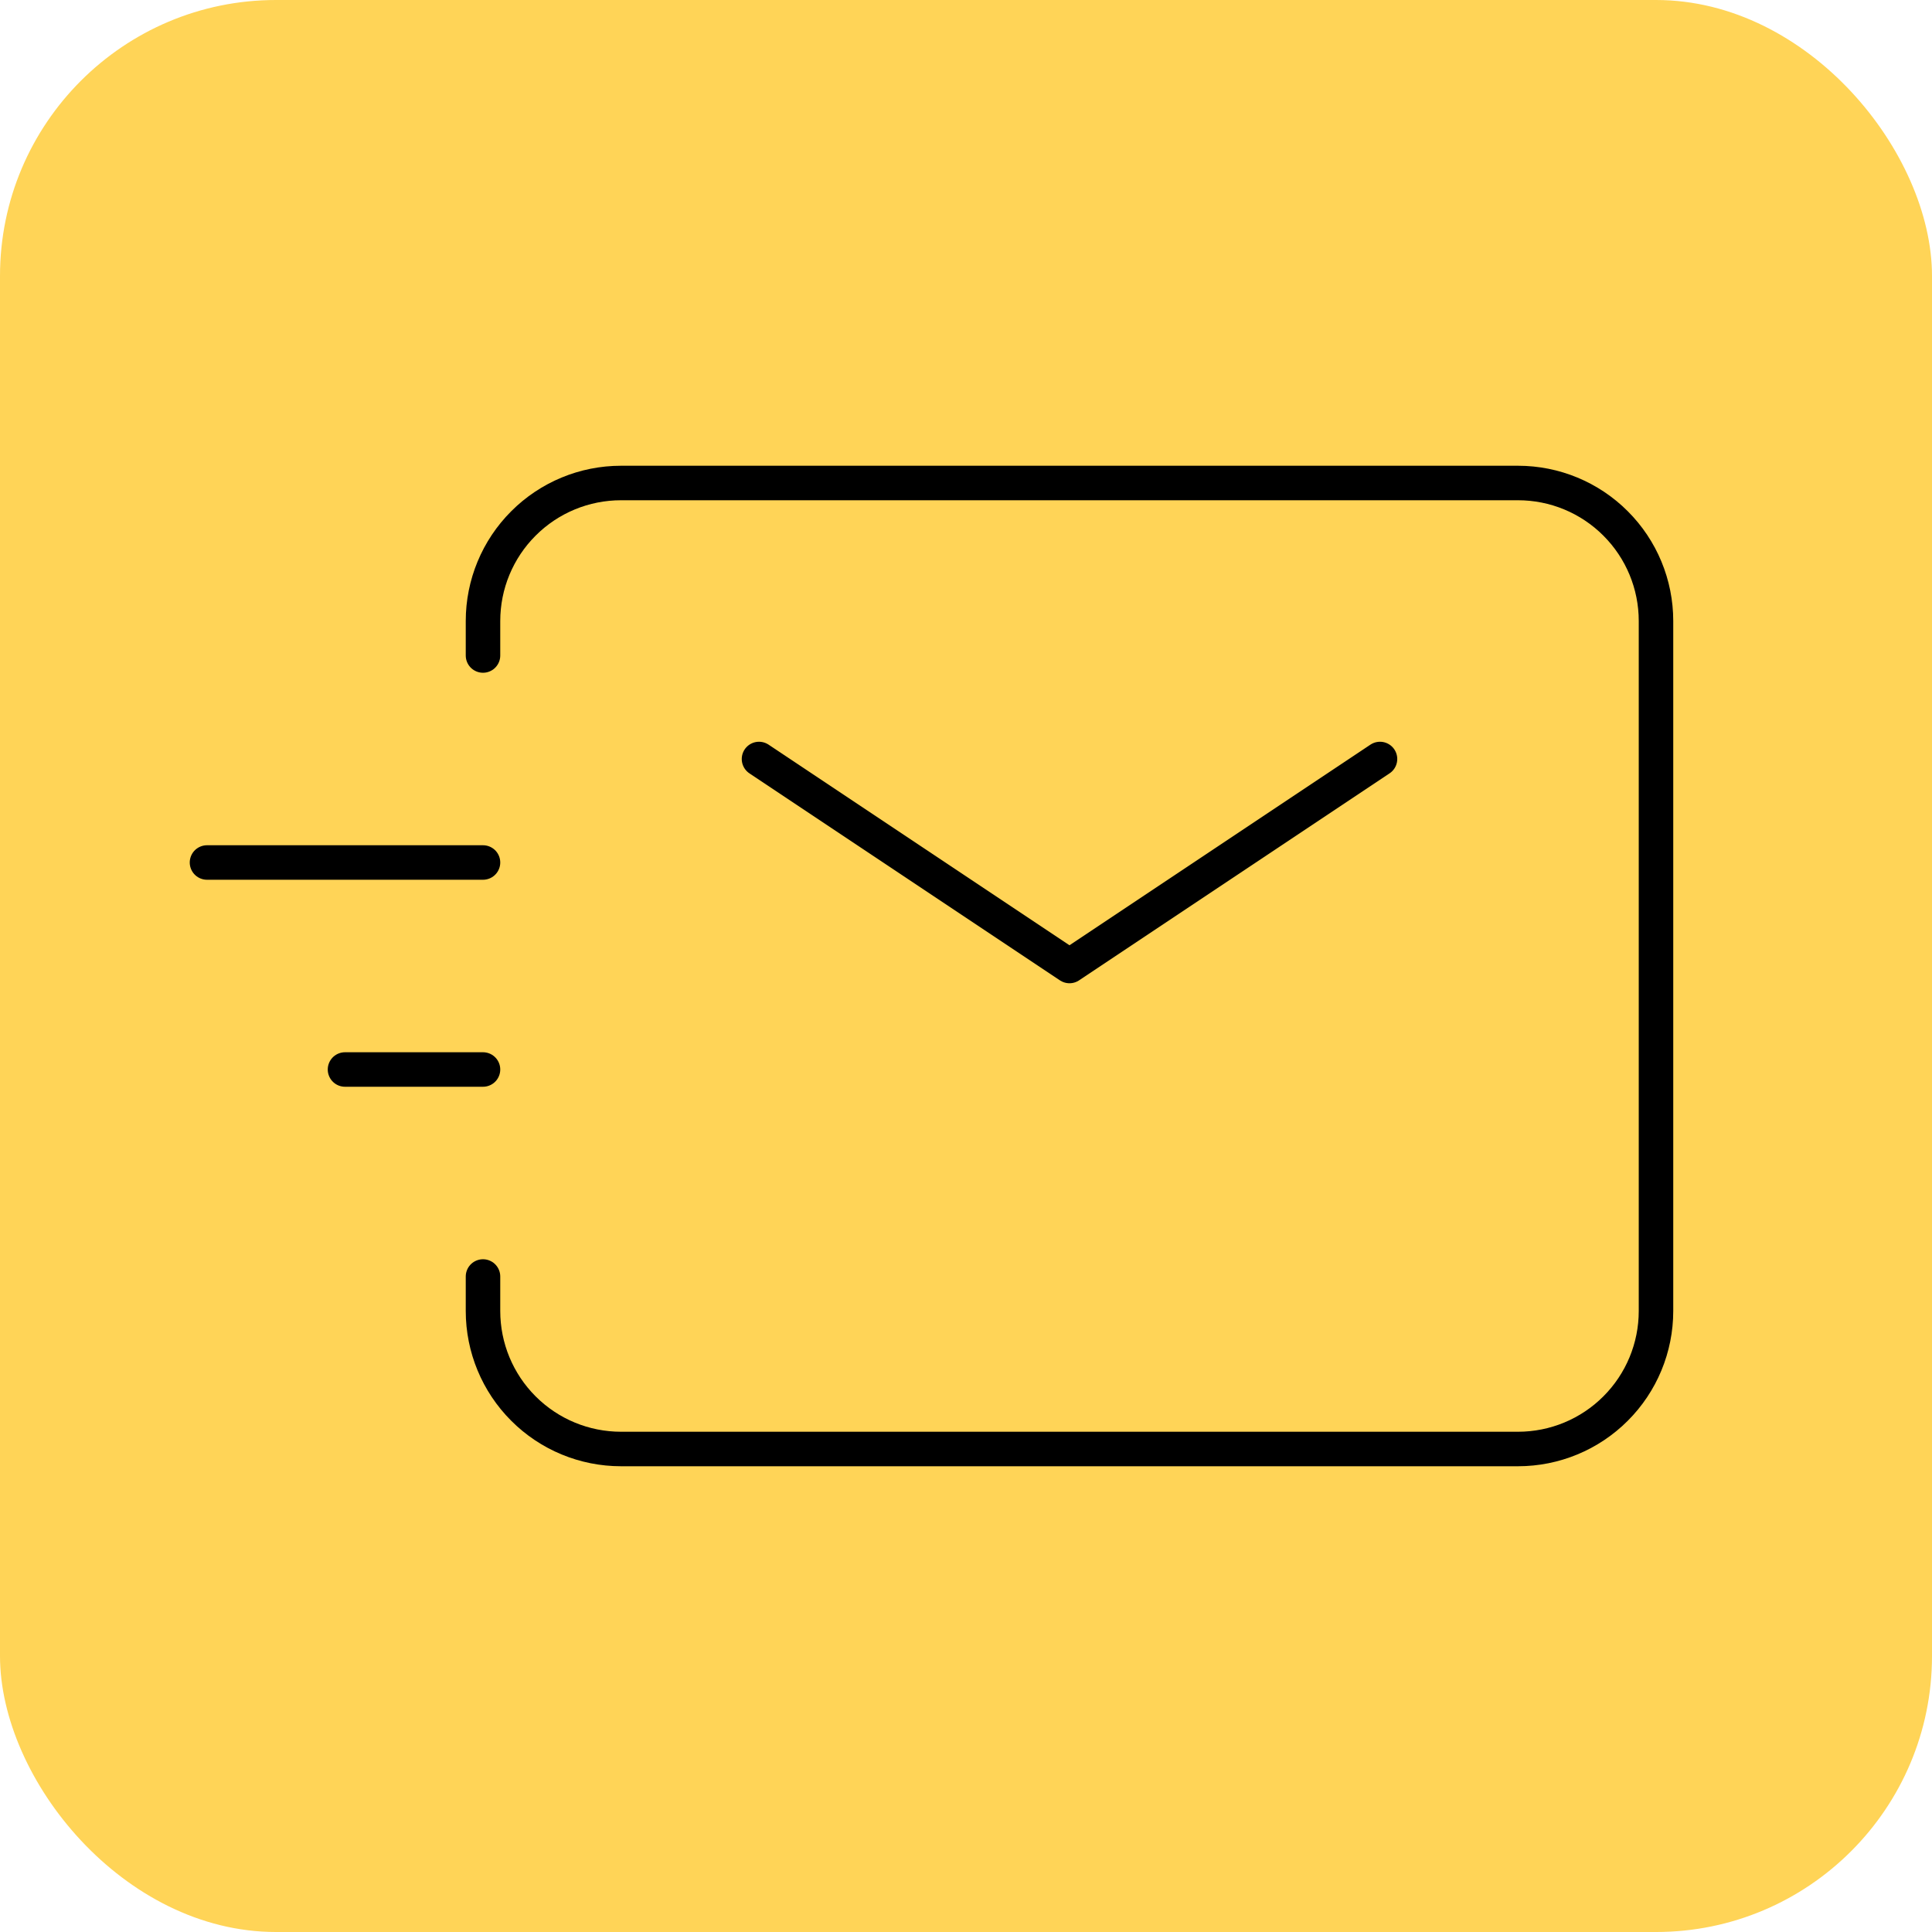
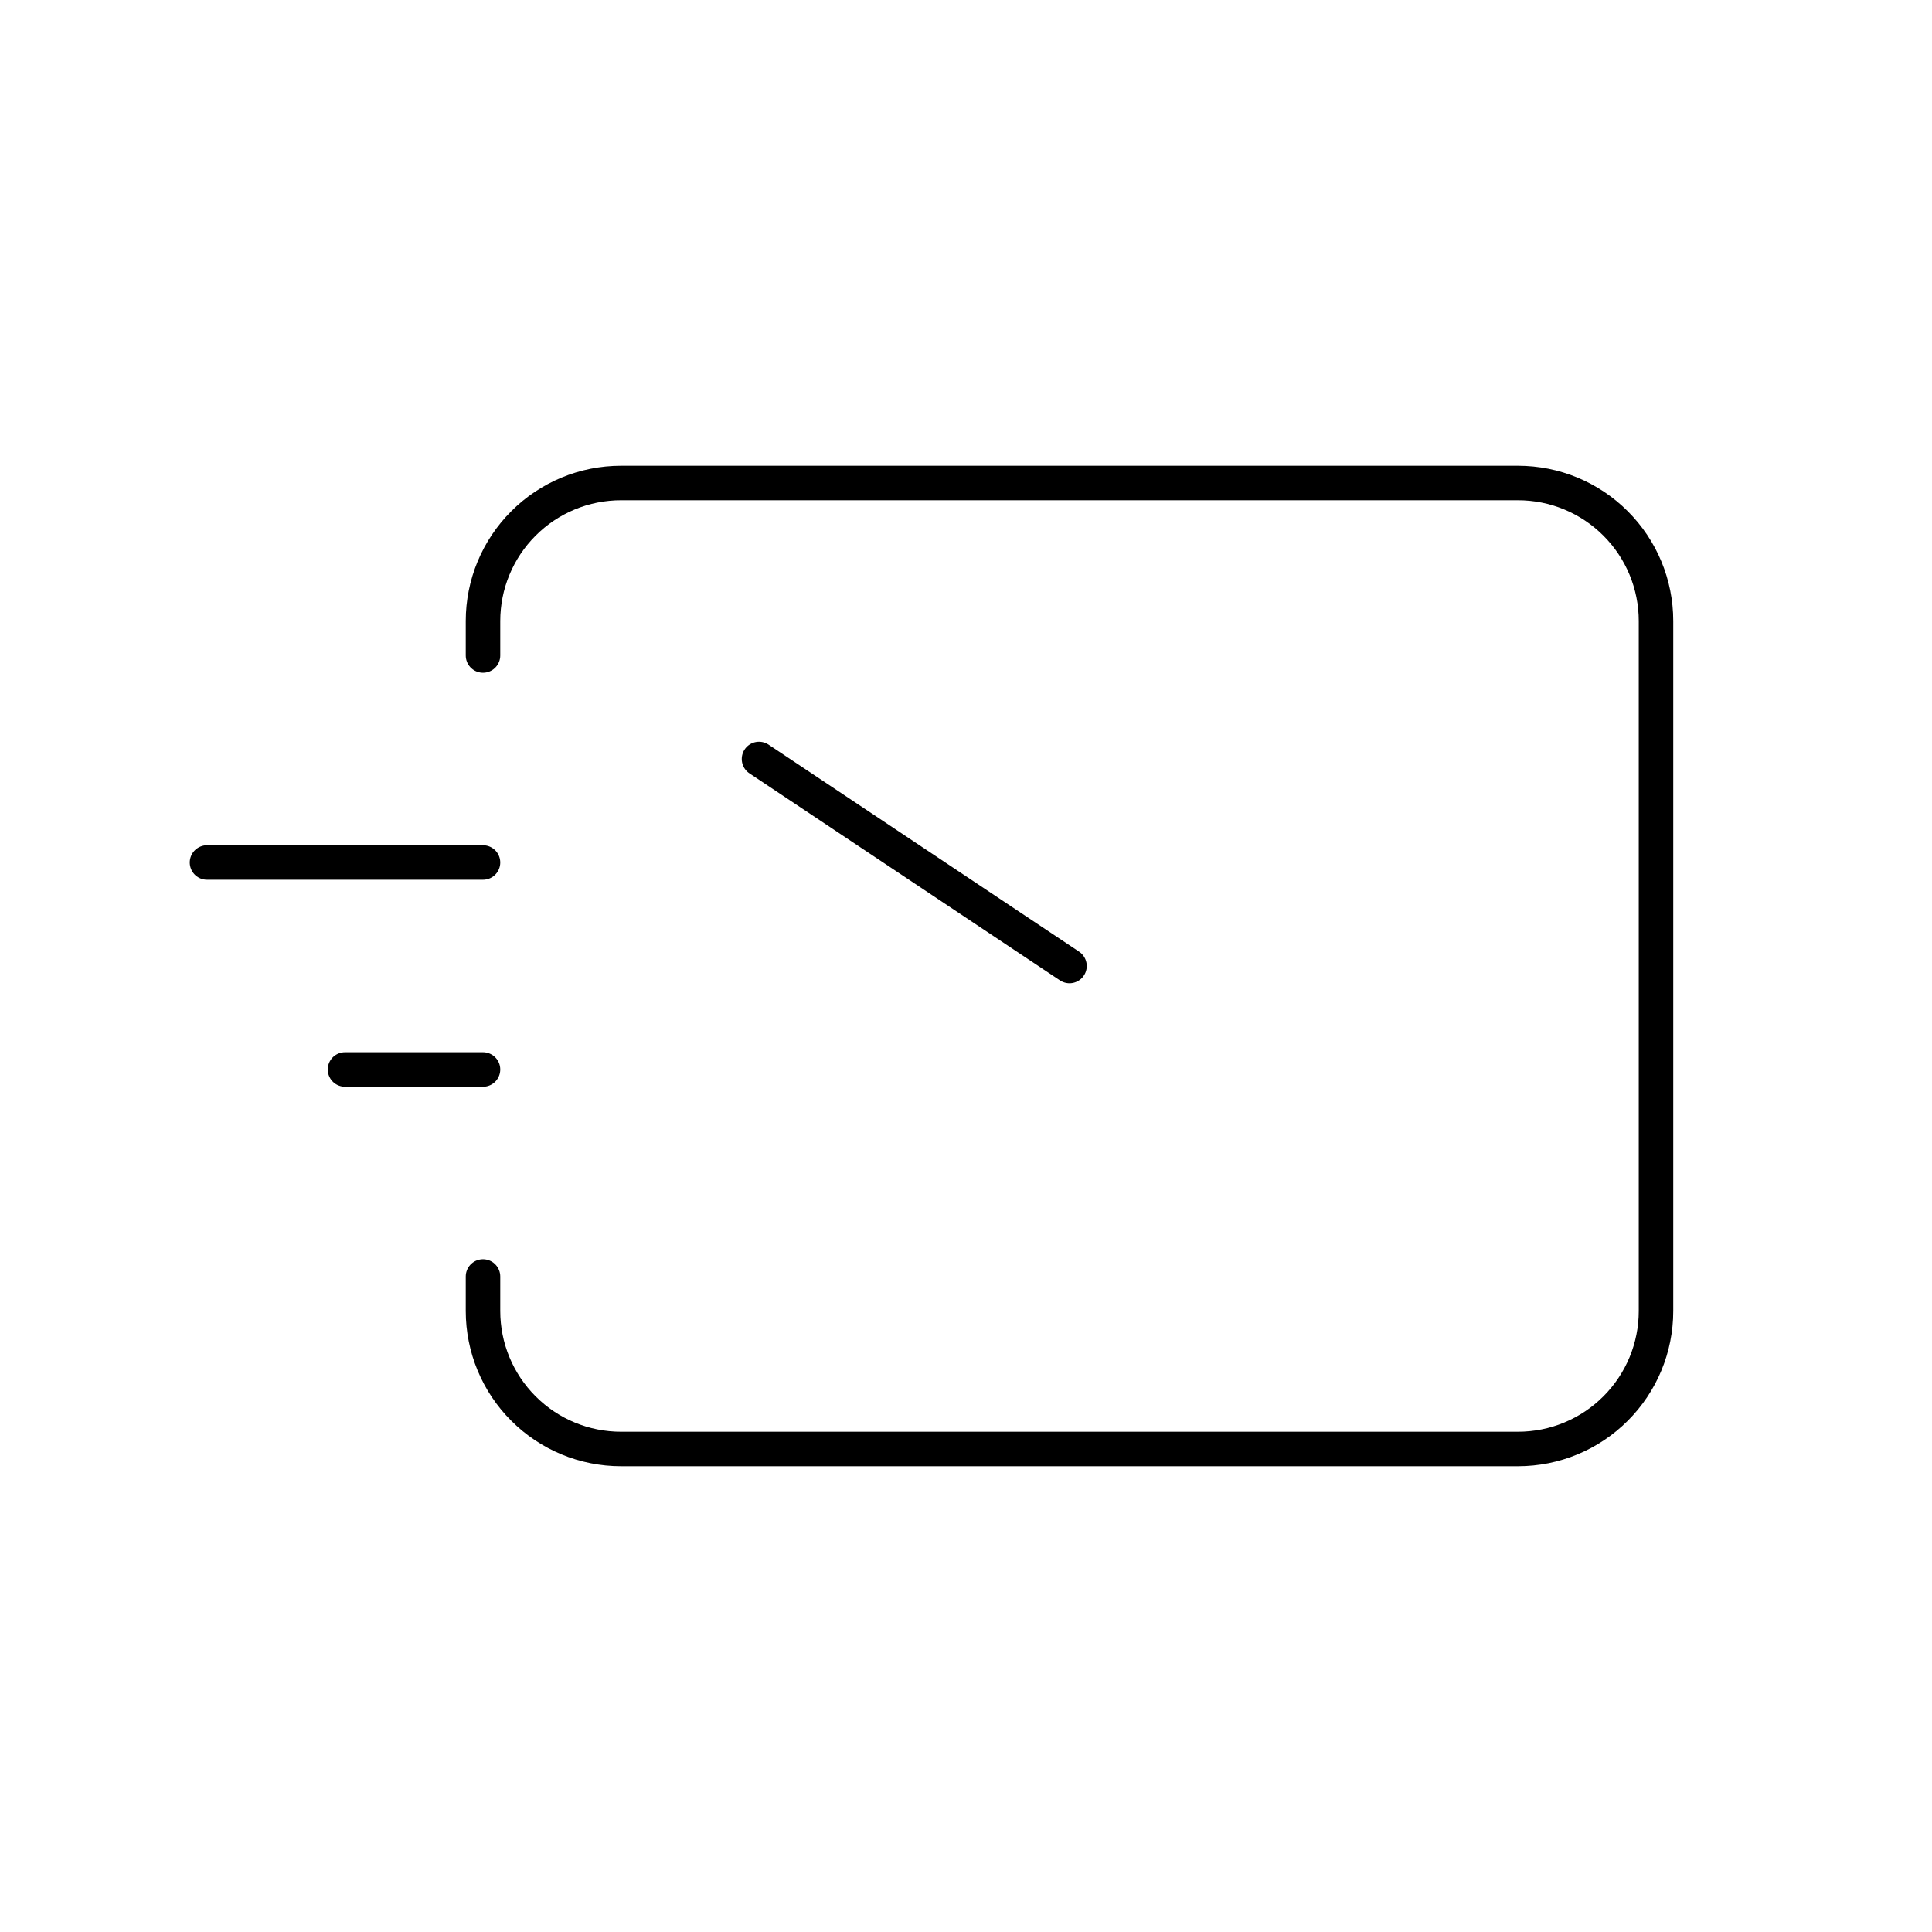
<svg xmlns="http://www.w3.org/2000/svg" width="56" height="56" viewBox="0 0 56 56" fill="none">
-   <rect width="56" height="56" rx="8" fill="#FFD457" />
-   <path d="M22 22L31 28L40 22M10 31H14M6 25H14" stroke="black" stroke-linecap="round" stroke-linejoin="round" />
+   <path d="M22 22L31 28M10 31H14M6 25H14" stroke="black" stroke-linecap="round" stroke-linejoin="round" />
  <path d="M14 19V18C14 16.939 14.421 15.922 15.172 15.172C15.922 14.421 16.939 14 18 14H44C45.061 14 46.078 14.421 46.828 15.172C47.579 15.922 48 16.939 48 18V38C48 39.061 47.579 40.078 46.828 40.828C46.078 41.579 45.061 42 44 42H18C16.939 42 15.922 41.579 15.172 40.828C14.421 40.078 14 39.061 14 38V37" stroke="black" stroke-linecap="round" stroke-linejoin="round" />
</svg>